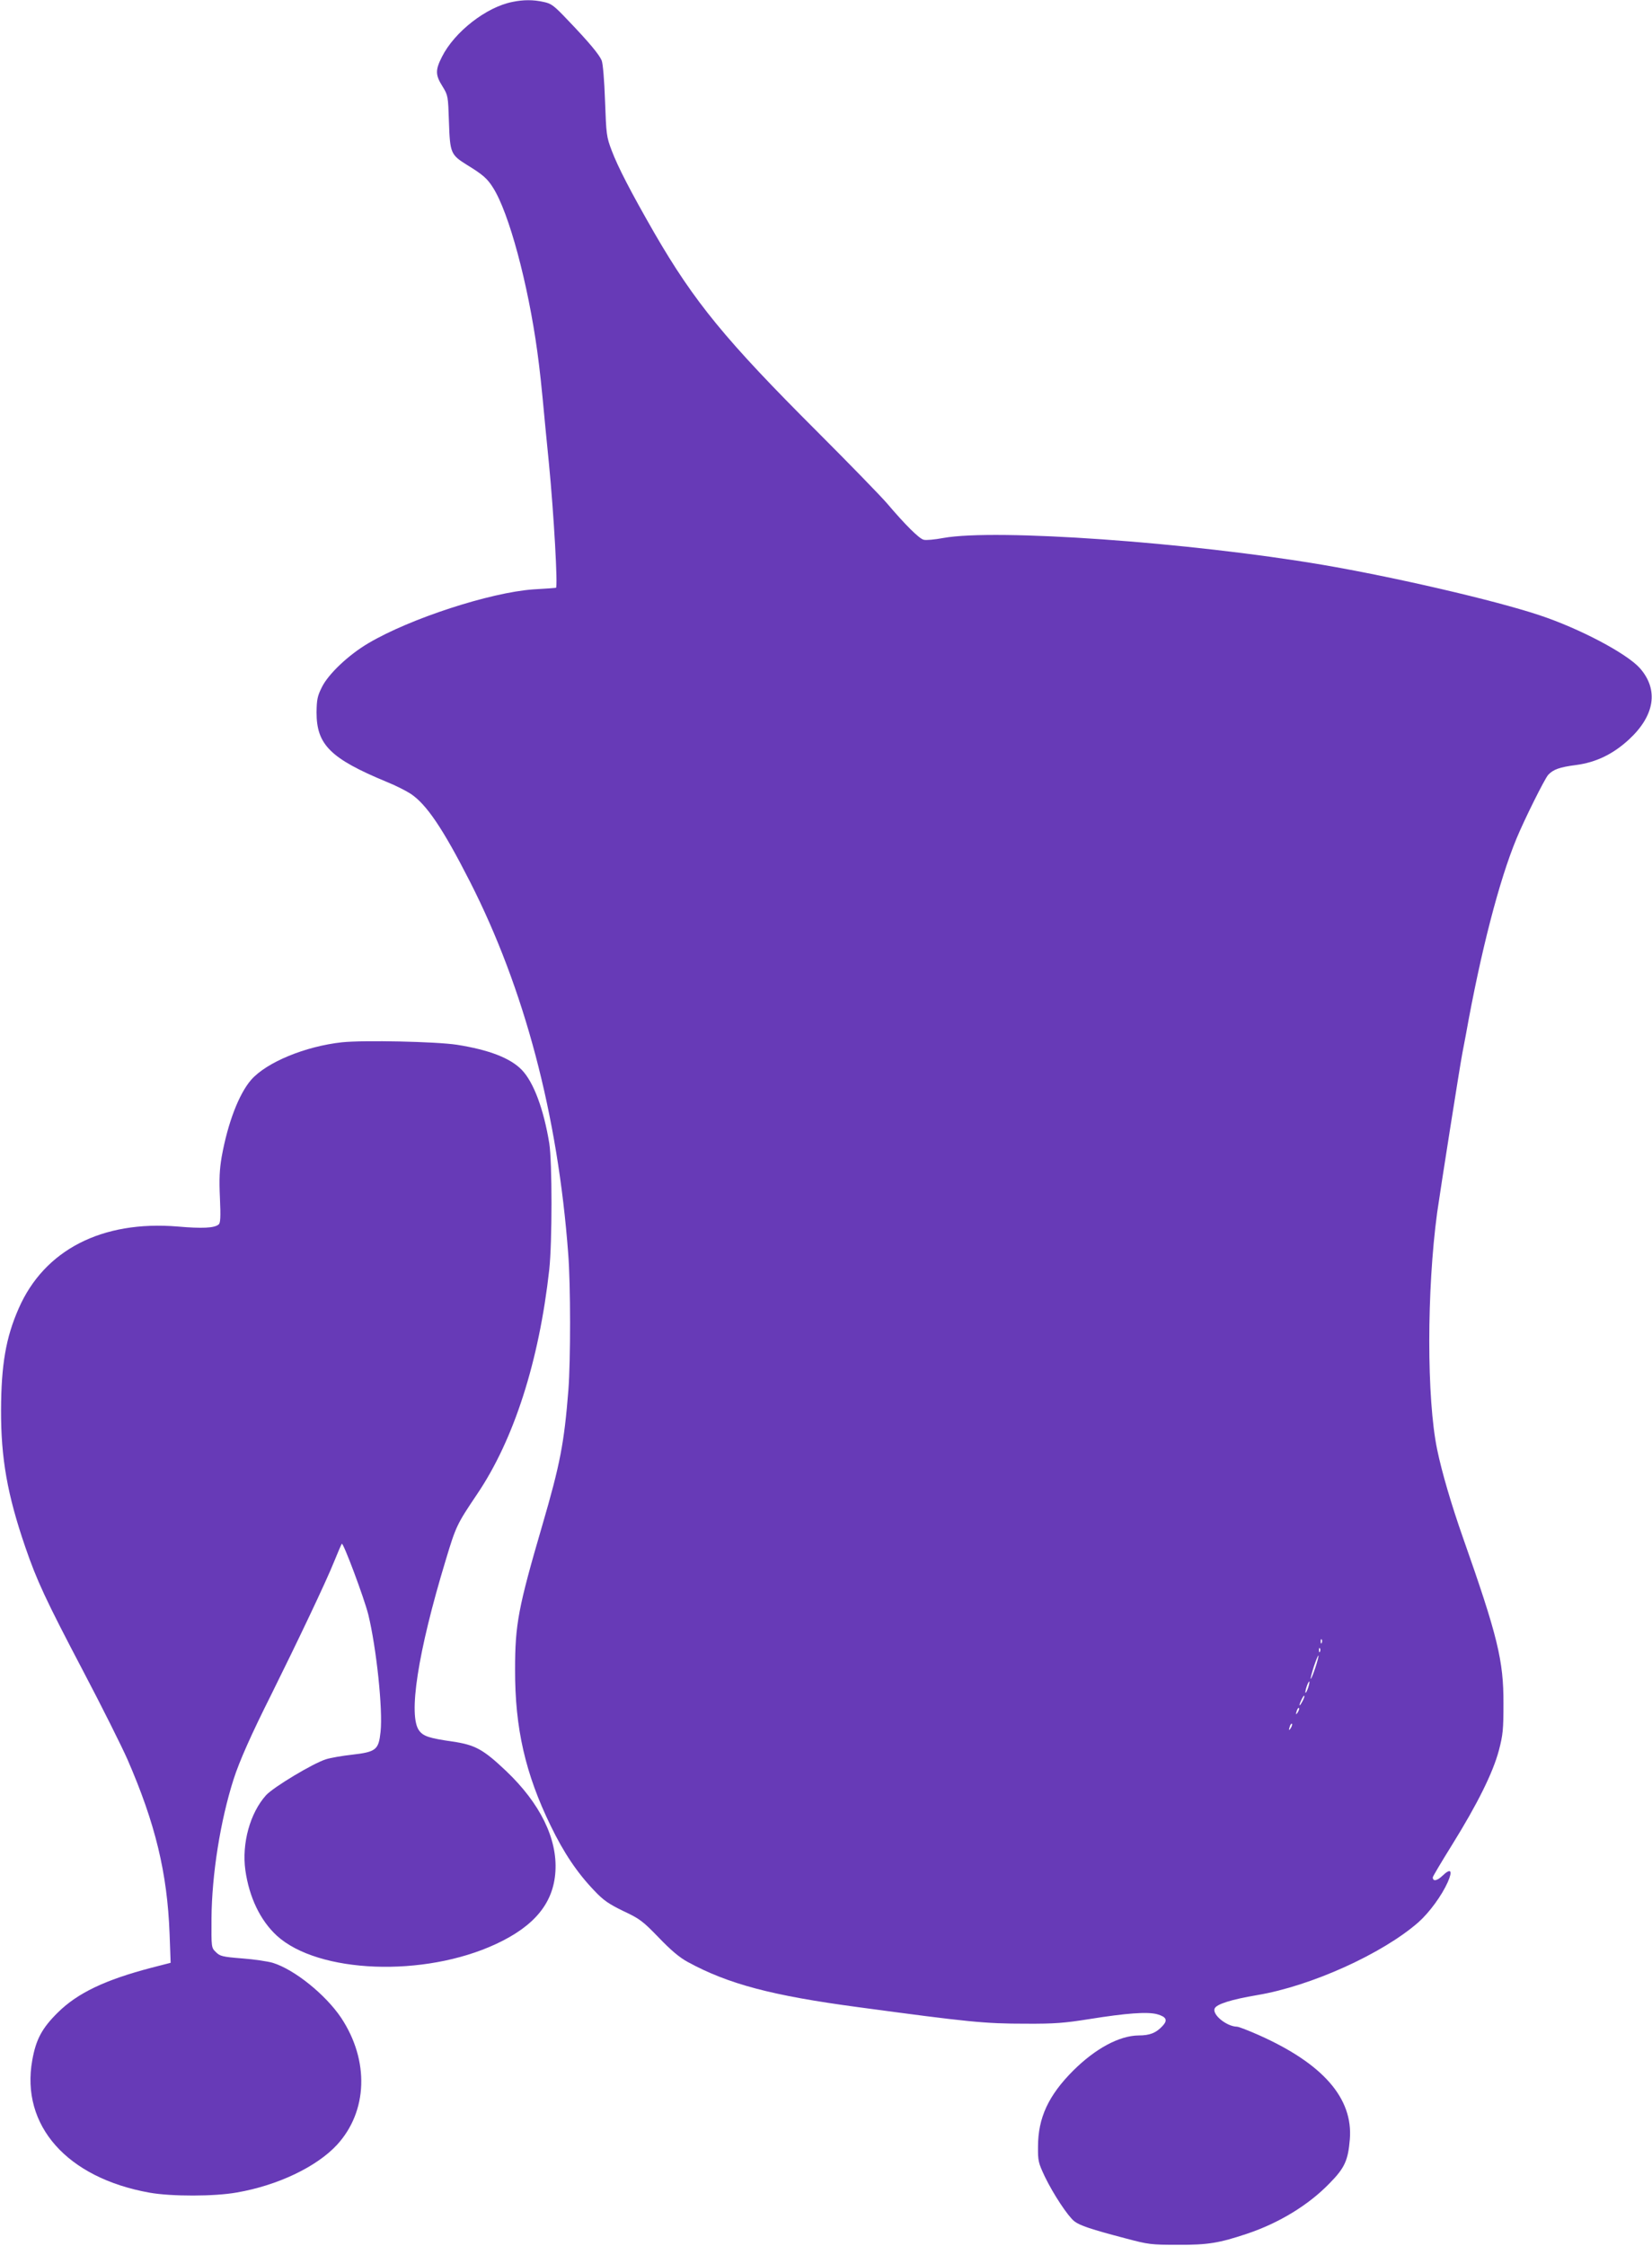
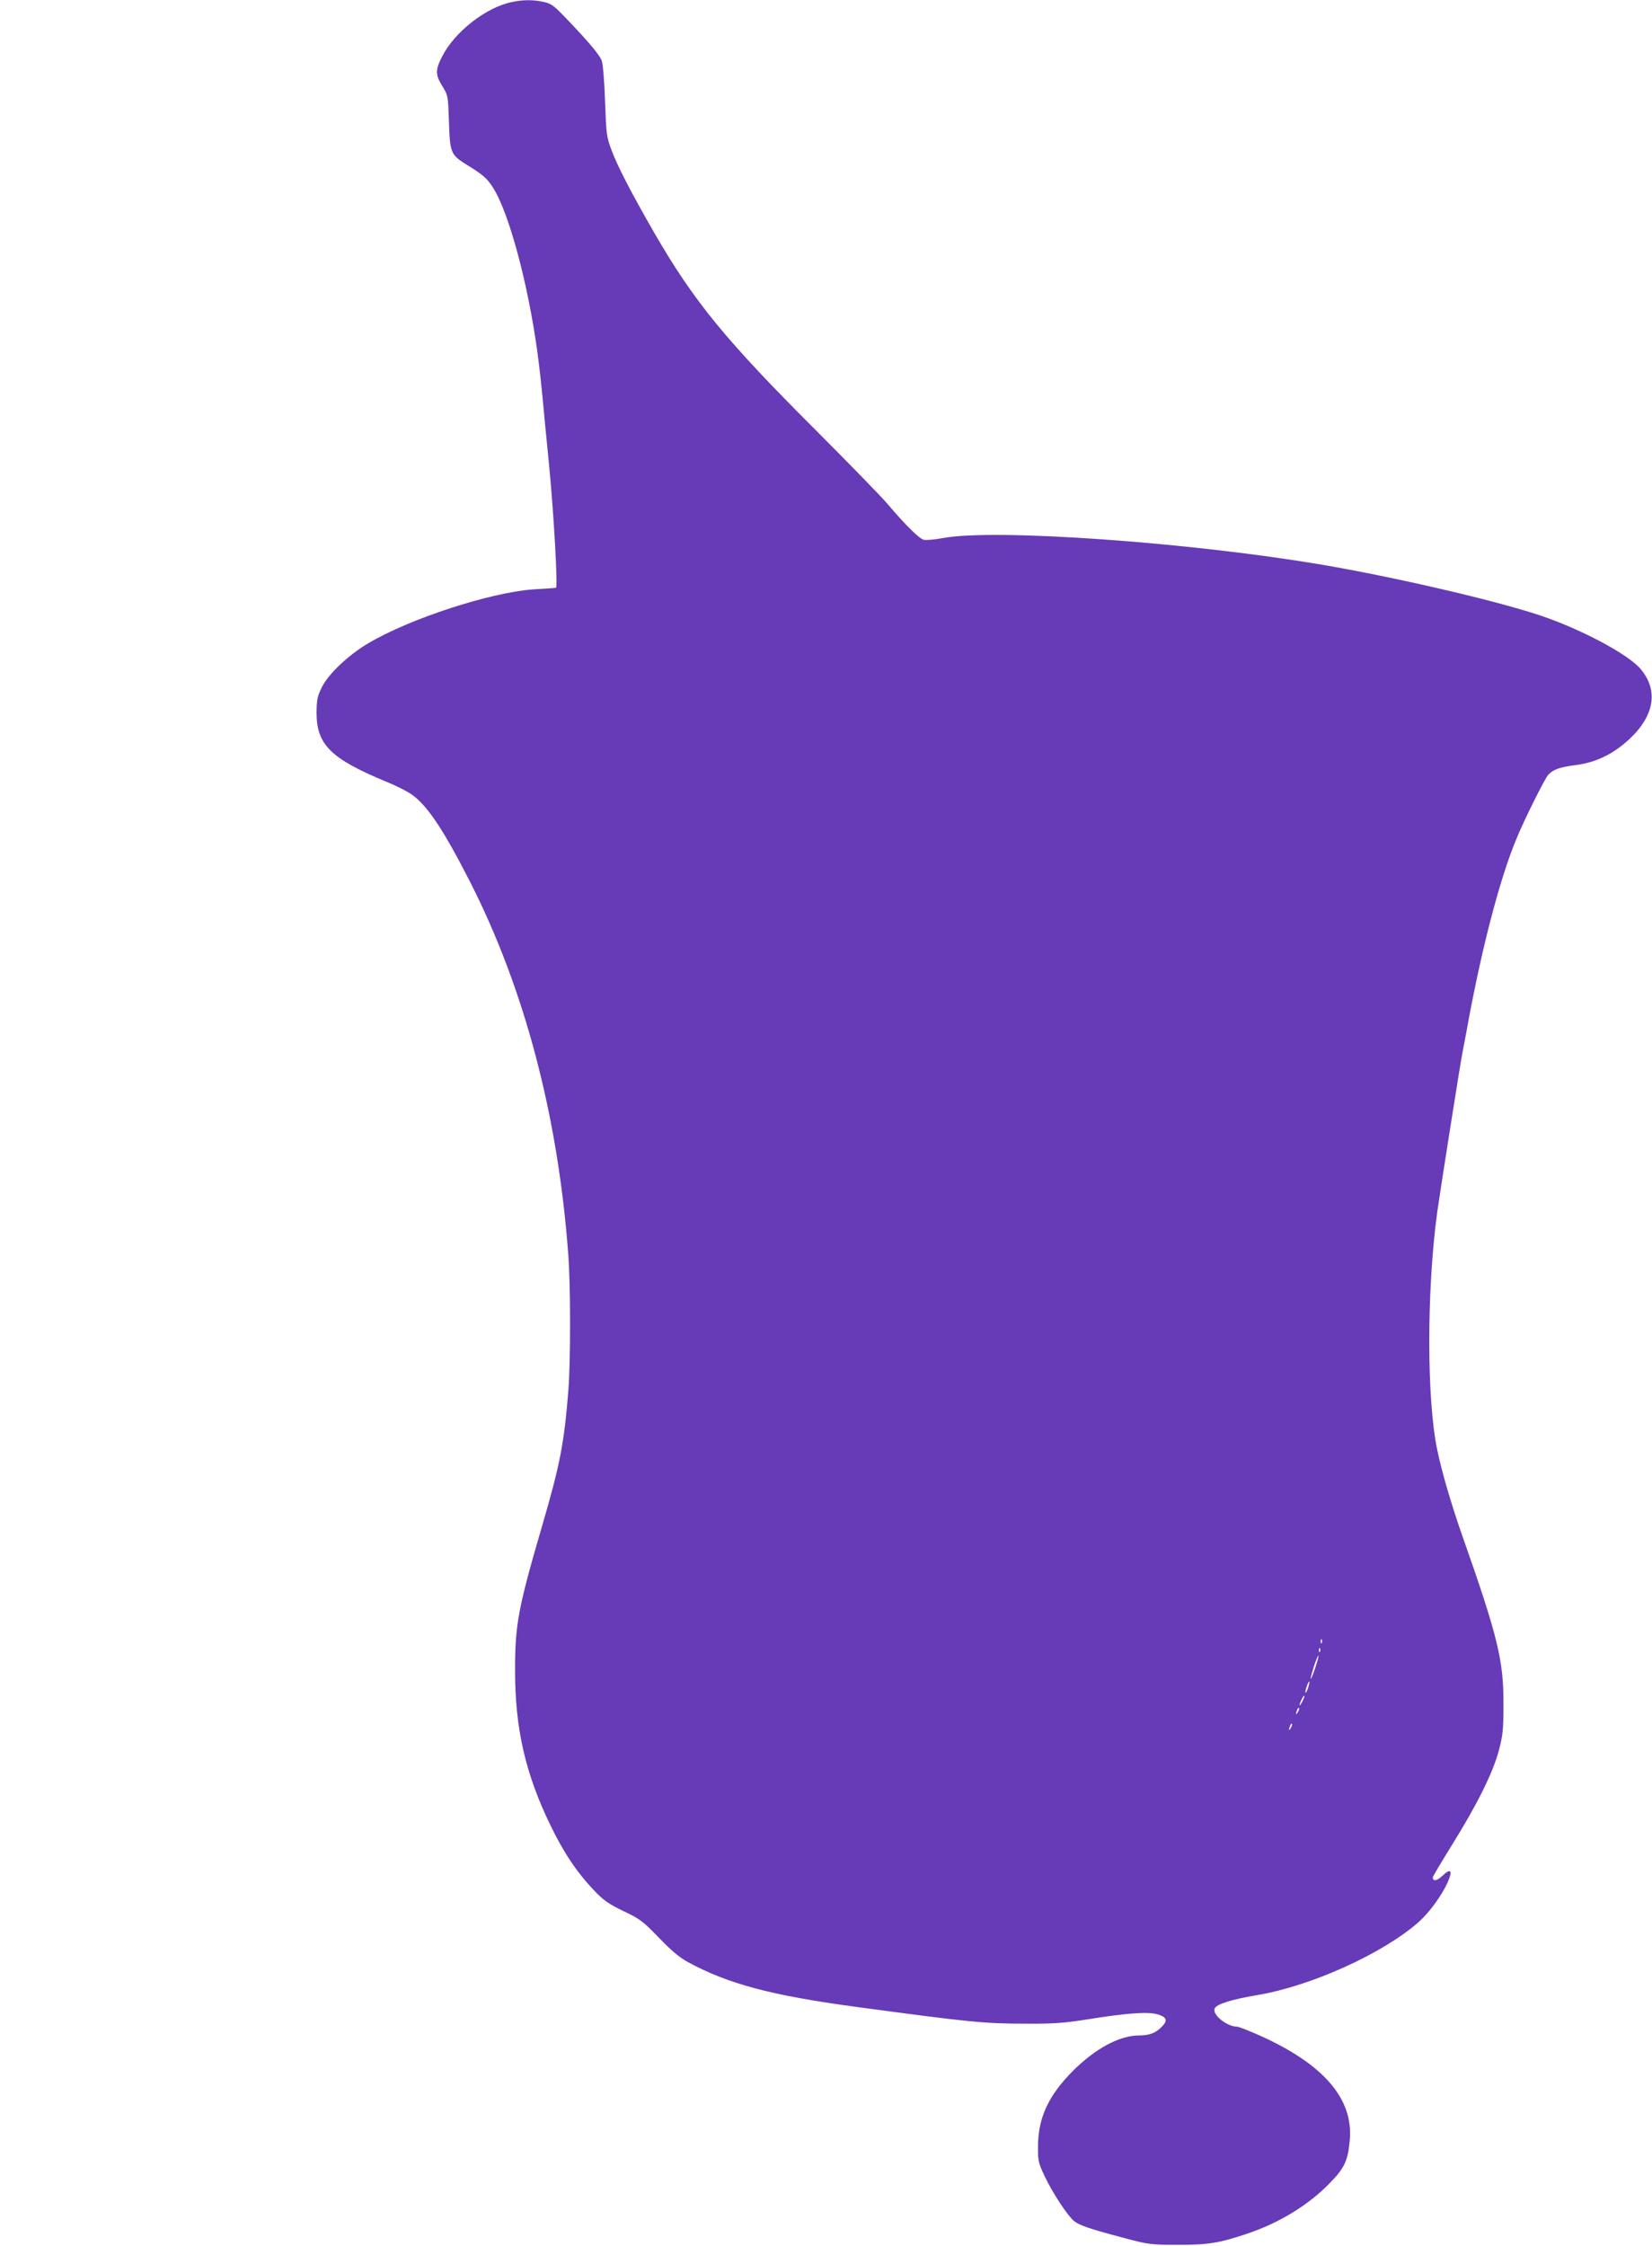
<svg xmlns="http://www.w3.org/2000/svg" version="1.0" width="942pt" height="1280pt" viewBox="0 0 942 1280" preserveAspectRatio="xMidYMid meet">
  <g transform="translate(0,1280) scale(0.1,-0.1)" fill="#673ab7" stroke="none">
    <path d="M2922 12789 c-149 -29 -331 -171 -402 -313 -38 -75 -38 -103 3 -168 32 -52 32 -55 37 -204 6 -176 10 -186 103 -244 90 -55 116 -78 148 -129 91 -142 200 -548 253 -936 14 -104 22 -173 46 -432 6 -60 15 -151 20 -203 28 -286 52 -710 40 -710 -3 -1 -61 -5 -130 -9 -246 -18 -702 -166 -940 -307 -112 -66 -228 -175 -265 -251 -25 -50 -29 -70 -30 -143 0 -184 79 -263 400 -396 50 -20 111 -51 137 -68 90 -60 183 -197 338 -501 310 -609 501 -1329 560 -2120 14 -176 14 -609 1 -777 -24 -302 -47 -422 -148 -768 -138 -472 -156 -567 -156 -825 -1 -334 59 -595 203 -890 75 -155 152 -269 249 -370 52 -55 81 -75 165 -116 94 -44 111 -57 202 -151 70 -73 119 -114 165 -139 231 -126 480 -192 974 -258 631 -85 718 -94 955 -94 164 -1 221 4 360 26 212 34 332 43 388 28 53 -15 62 -34 31 -67 -37 -40 -73 -54 -136 -54 -110 -1 -246 -74 -373 -200 -141 -141 -201 -269 -201 -433 -1 -83 2 -93 39 -172 48 -99 131 -225 168 -254 30 -24 96 -46 294 -98 128 -34 143 -36 295 -36 174 -1 237 10 396 63 182 61 350 163 470 287 87 88 106 131 116 251 19 234 -153 431 -519 594 -59 26 -115 48 -125 48 -58 1 -141 68 -127 103 9 25 95 52 243 77 306 51 715 236 919 415 63 56 133 152 167 228 30 68 18 83 -30 37 -30 -29 -55 -34 -55 -9 0 5 50 89 111 187 144 232 232 409 266 537 23 88 26 119 26 265 1 247 -33 385 -232 950 -64 182 -120 372 -146 499 -60 288 -60 907 0 1351 18 127 130 839 144 910 5 25 14 72 20 105 84 469 189 876 288 1115 45 109 160 340 181 364 29 31 65 44 158 56 115 15 212 62 303 146 147 136 170 283 62 406 -75 84 -345 227 -576 303 -257 85 -823 216 -1233 286 -761 129 -1866 207 -2163 153 -48 -9 -99 -14 -112 -10 -26 6 -106 86 -208 206 -35 41 -215 226 -399 410 -522 521 -701 739 -928 1131 -134 233 -209 378 -244 471 -30 79 -31 92 -38 283 -4 117 -12 212 -19 230 -14 34 -73 105 -194 231 -79 83 -93 94 -138 103 -57 13 -115 13 -177 0z m4615 -9351 c-3 -8 -6 -5 -6 6 -1 11 2 17 5 13 3 -3 4 -12 1 -19z m-10 -50 c-3 -8 -6 -5 -6 6 -1 11 2 17 5 13 3 -3 4 -12 1 -19z m-27 -93 c-12 -36 -24 -65 -26 -63 -2 2 6 34 18 71 12 36 24 65 26 62 2 -2 -6 -34 -18 -70z m-41 -114 c-6 -18 -13 -30 -15 -28 -2 2 1 18 7 36 6 18 13 30 15 28 2 -2 -1 -18 -7 -36z m-33 -78 c-8 -15 -15 -25 -16 -21 0 12 23 58 27 54 3 -2 -2 -17 -11 -33z m-25 -60 c-12 -20 -14 -14 -5 12 4 9 9 14 11 11 3 -2 0 -13 -6 -23z m-40 -90 c-12 -20 -14 -14 -5 12 4 9 9 14 11 11 3 -2 0 -13 -6 -23z" />
-     <path d="M1950 6860 c-210 -23 -430 -114 -518 -214 -70 -81 -133 -245 -168 -439 -12 -71 -15 -125 -10 -233 5 -110 3 -144 -7 -152 -24 -21 -95 -24 -233 -12 -432 36 -762 -133 -908 -468 -73 -166 -99 -321 -100 -577 -1 -276 36 -484 138 -781 66 -192 115 -298 331 -709 107 -203 219 -428 251 -500 160 -367 228 -649 241 -996 l6 -165 -109 -28 c-264 -69 -422 -144 -535 -256 -90 -89 -124 -153 -145 -271 -67 -372 198 -671 669 -755 123 -22 370 -22 497 1 233 40 455 146 571 271 176 191 186 481 24 725 -89 132 -266 275 -390 313 -27 8 -106 20 -174 25 -114 9 -127 13 -150 36 -26 25 -26 26 -25 193 2 249 50 554 126 792 33 103 101 256 215 483 147 296 313 644 358 757 21 52 41 98 44 102 8 10 127 -308 151 -403 46 -188 84 -543 70 -669 -11 -102 -25 -114 -162 -130 -56 -6 -124 -18 -149 -26 -74 -23 -300 -159 -342 -205 -91 -101 -139 -274 -118 -427 22 -155 85 -286 179 -373 236 -216 840 -239 1250 -48 220 102 328 234 339 413 12 187 -87 389 -282 574 -129 122 -175 148 -305 167 -132 19 -165 30 -189 61 -65 83 -9 447 150 971 59 196 64 206 179 377 210 310 354 758 412 1281 17 157 17 612 0 720 -32 194 -89 348 -157 418 -65 67 -186 114 -370 143 -119 18 -530 27 -655 14z" />
  </g>
</svg>